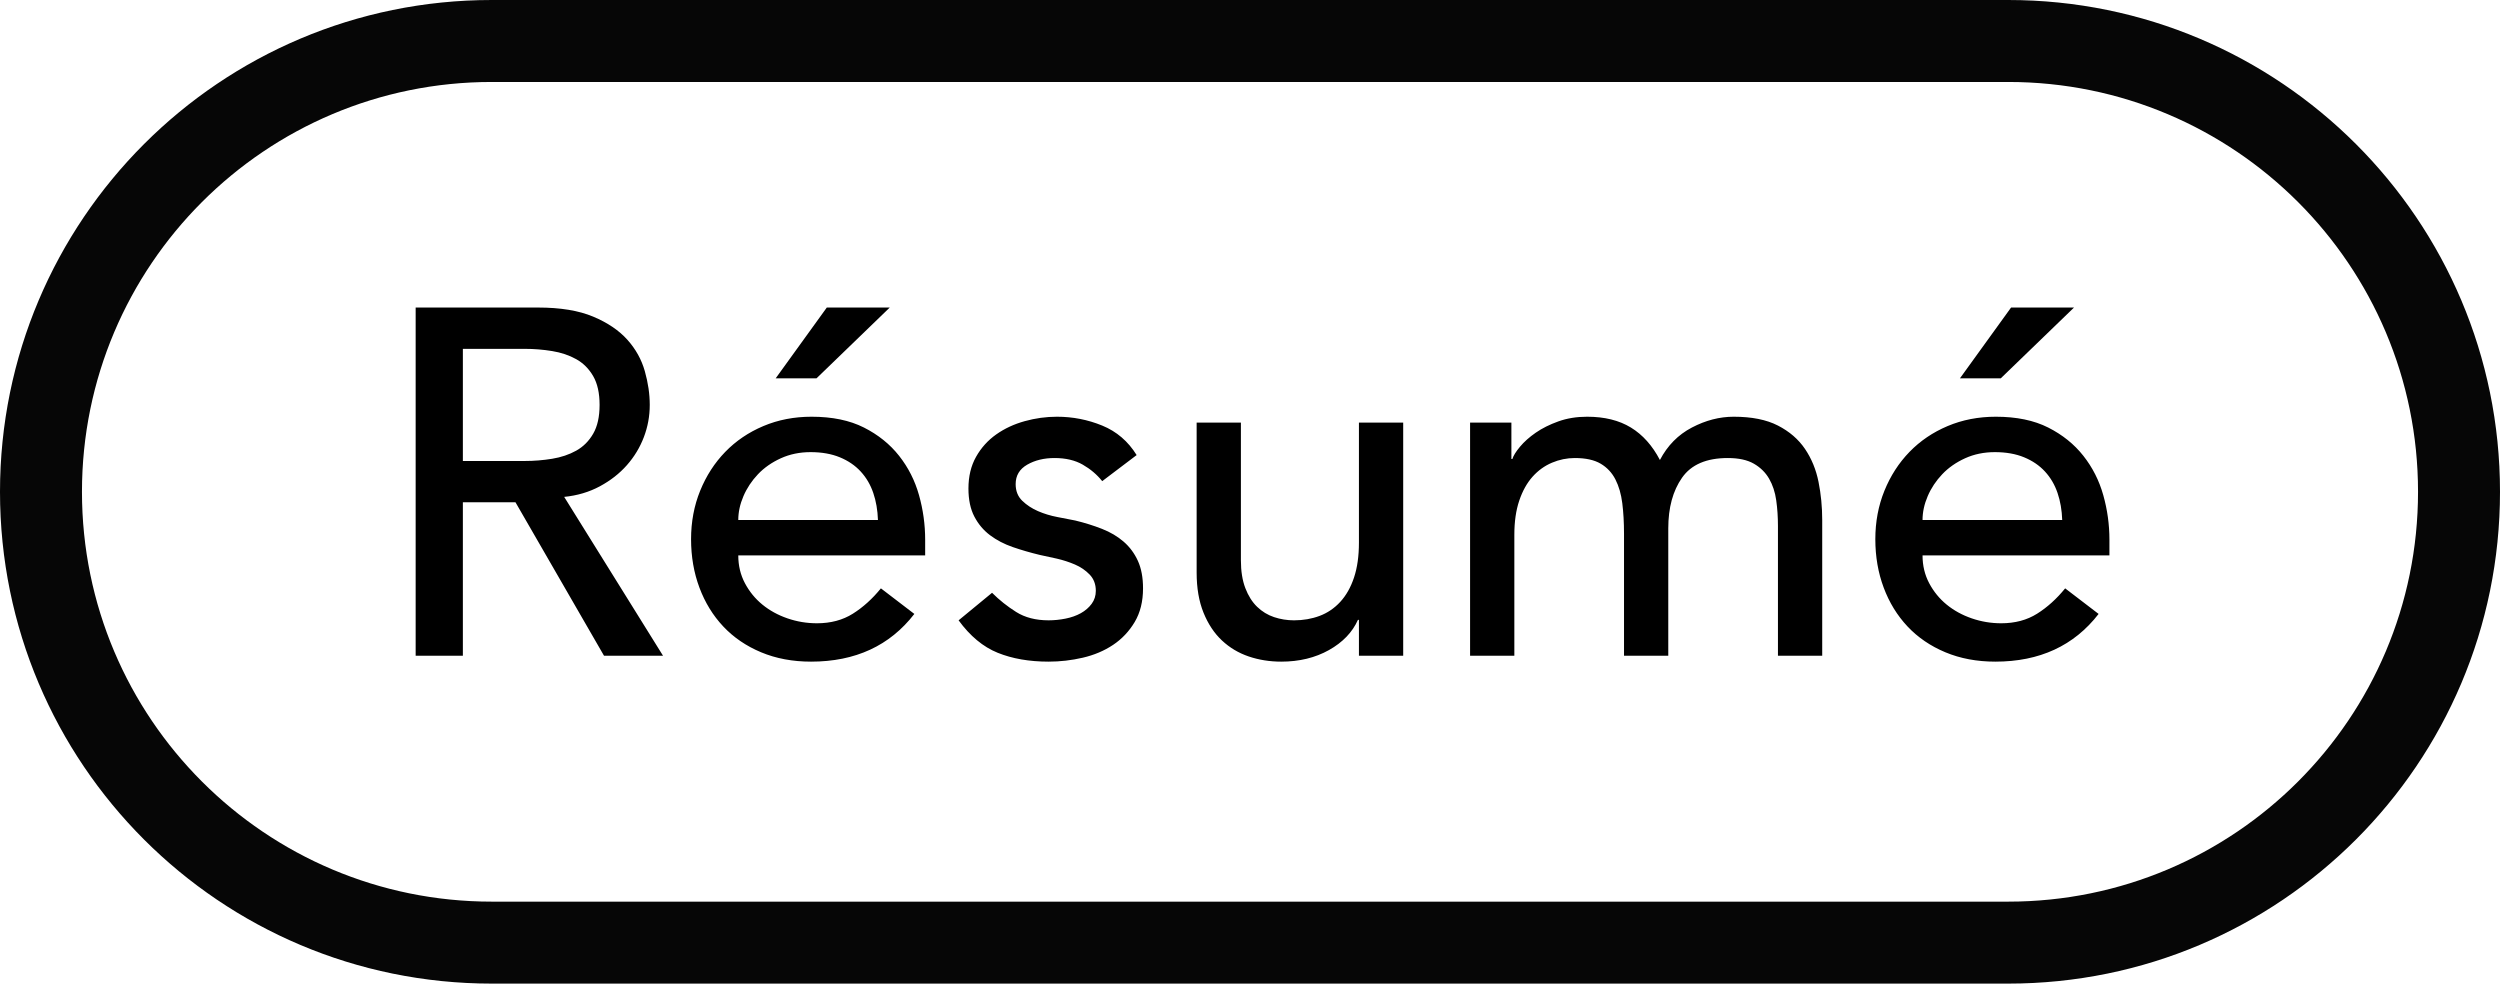
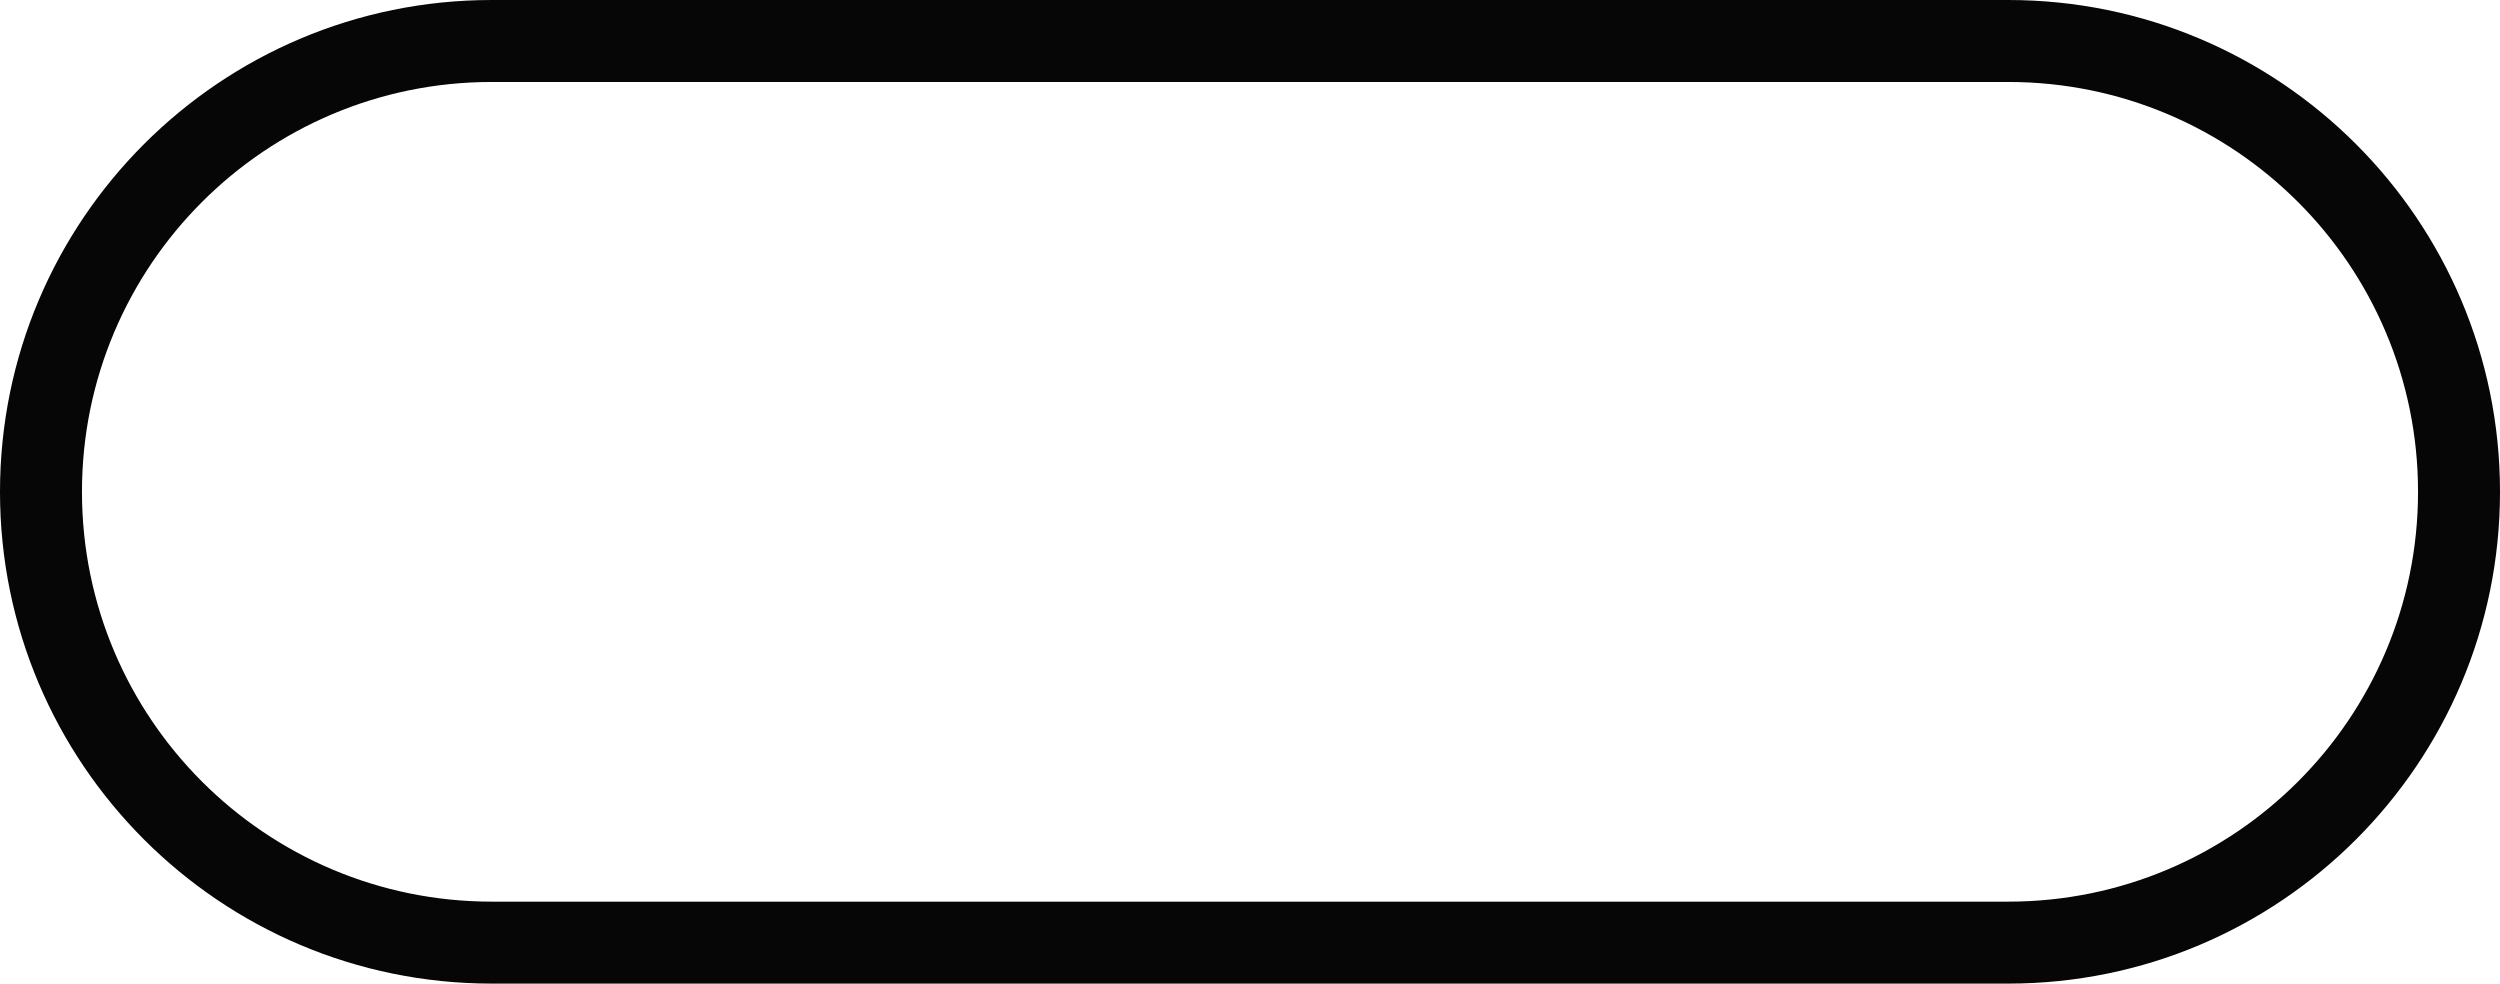
<svg xmlns="http://www.w3.org/2000/svg" width="61px" height="24px" viewBox="0 0 61 24" version="1.1">
  <title>Resume</title>
  <desc>Created with Sketch.</desc>
  <defs />
  <g id="Desktop-HD-Copy-3" stroke="none" stroke-width="1" fill="none" fill-rule="evenodd" transform="translate(-1142, -102)">
    <g id="Resume" transform="translate(1142, 102)">
-       <path d="M10.142,7.504 L13.13,7.504 C13.674,7.504 14.122,7.578 14.474,7.726 C14.826,7.874 15.104,8.062 15.308,8.29 C15.512,8.518 15.654,8.774 15.734,9.058 C15.814,9.342 15.854,9.616 15.854,9.88 C15.854,10.152 15.806,10.414 15.71,10.666 C15.614,10.918 15.476,11.146 15.296,11.35 C15.116,11.554 14.896,11.726 14.636,11.866 C14.376,12.006 14.086,12.092 13.766,12.124 L16.178,16 L14.738,16 L12.578,12.256 L11.294,12.256 L11.294,16 L10.142,16 L10.142,7.504 Z M11.294,11.248 L12.806,11.248 C13.03,11.248 13.252,11.23 13.472,11.194 C13.692,11.158 13.888,11.092 14.06,10.996 C14.232,10.9 14.37,10.762 14.474,10.582 C14.578,10.402 14.63,10.168 14.63,9.88 C14.63,9.592 14.578,9.358 14.474,9.178 C14.37,8.998 14.232,8.86 14.06,8.764 C13.888,8.668 13.692,8.602 13.472,8.566 C13.252,8.53 13.03,8.512 12.806,8.512 L11.294,8.512 L11.294,11.248 Z M18.014,13.552 C18.014,13.8 18.068,14.026 18.176,14.23 C18.284,14.434 18.426,14.608 18.602,14.752 C18.778,14.896 18.982,15.008 19.214,15.088 C19.446,15.168 19.686,15.208 19.934,15.208 C20.27,15.208 20.562,15.13 20.81,14.974 C21.058,14.818 21.286,14.612 21.494,14.356 L22.31,14.98 C21.71,15.756 20.87,16.144 19.79,16.144 C19.342,16.144 18.936,16.068 18.572,15.916 C18.208,15.764 17.9,15.554 17.648,15.286 C17.396,15.018 17.202,14.702 17.066,14.338 C16.93,13.974 16.862,13.58 16.862,13.156 C16.862,12.732 16.936,12.338 17.084,11.974 C17.232,11.61 17.436,11.294 17.696,11.026 C17.956,10.758 18.266,10.548 18.626,10.396 C18.986,10.244 19.378,10.168 19.802,10.168 C20.306,10.168 20.732,10.256 21.08,10.432 C21.428,10.608 21.714,10.838 21.938,11.122 C22.162,11.406 22.324,11.726 22.424,12.082 C22.524,12.438 22.574,12.8 22.574,13.168 L22.574,13.552 L18.014,13.552 Z M21.422,12.688 C21.414,12.448 21.376,12.228 21.308,12.028 C21.24,11.828 21.138,11.654 21.002,11.506 C20.866,11.358 20.696,11.242 20.492,11.158 C20.288,11.074 20.05,11.032 19.778,11.032 C19.514,11.032 19.272,11.082 19.052,11.182 C18.832,11.282 18.646,11.412 18.494,11.572 C18.342,11.732 18.224,11.91 18.14,12.106 C18.056,12.302 18.014,12.496 18.014,12.688 L21.422,12.688 Z M20.174,7.504 L21.71,7.504 L19.922,9.232 L18.926,9.232 L20.174,7.504 Z M26.894,11.74 C26.766,11.58 26.608,11.446 26.42,11.338 C26.232,11.23 26.002,11.176 25.73,11.176 C25.474,11.176 25.252,11.23 25.064,11.338 C24.876,11.446 24.782,11.604 24.782,11.812 C24.782,11.98 24.836,12.116 24.944,12.22 C25.052,12.324 25.18,12.408 25.328,12.472 C25.476,12.536 25.634,12.584 25.802,12.616 C25.97,12.648 26.114,12.676 26.234,12.7 C26.466,12.756 26.684,12.824 26.888,12.904 C27.092,12.984 27.268,13.088 27.416,13.216 C27.564,13.344 27.68,13.5 27.764,13.684 C27.848,13.868 27.89,14.092 27.89,14.356 C27.89,14.676 27.822,14.95 27.686,15.178 C27.55,15.406 27.374,15.592 27.158,15.736 C26.942,15.88 26.696,15.984 26.42,16.048 C26.144,16.112 25.866,16.144 25.586,16.144 C25.114,16.144 24.7,16.072 24.344,15.928 C23.988,15.784 23.67,15.52 23.39,15.136 L24.206,14.464 C24.382,14.64 24.578,14.796 24.794,14.932 C25.01,15.068 25.274,15.136 25.586,15.136 C25.722,15.136 25.86,15.122 26,15.094 C26.14,15.066 26.264,15.022 26.372,14.962 C26.48,14.902 26.568,14.826 26.636,14.734 C26.704,14.642 26.738,14.536 26.738,14.416 C26.738,14.256 26.688,14.124 26.588,14.02 C26.488,13.916 26.368,13.834 26.228,13.774 C26.088,13.714 25.94,13.666 25.784,13.63 C25.628,13.594 25.49,13.564 25.37,13.54 C25.138,13.484 24.918,13.42 24.71,13.348 C24.502,13.276 24.318,13.18 24.158,13.06 C23.998,12.94 23.87,12.788 23.774,12.604 C23.678,12.42 23.63,12.192 23.63,11.92 C23.63,11.624 23.692,11.366 23.816,11.146 C23.94,10.926 24.104,10.744 24.308,10.6 C24.512,10.456 24.744,10.348 25.004,10.276 C25.264,10.204 25.526,10.168 25.79,10.168 C26.174,10.168 26.542,10.24 26.894,10.384 C27.246,10.528 27.526,10.768 27.734,11.104 L26.894,11.74 Z M34.238,16 L33.158,16 L33.158,15.124 L33.134,15.124 C32.998,15.428 32.762,15.674 32.426,15.862 C32.09,16.05 31.702,16.144 31.262,16.144 C30.982,16.144 30.718,16.102 30.47,16.018 C30.222,15.934 30.004,15.804 29.816,15.628 C29.628,15.452 29.478,15.226 29.366,14.95 C29.254,14.674 29.198,14.348 29.198,13.972 L29.198,10.312 L30.278,10.312 L30.278,13.672 C30.278,13.936 30.314,14.162 30.386,14.35 C30.458,14.538 30.554,14.69 30.674,14.806 C30.794,14.922 30.932,15.006 31.088,15.058 C31.244,15.11 31.406,15.136 31.574,15.136 C31.798,15.136 32.006,15.1 32.198,15.028 C32.39,14.956 32.558,14.842 32.702,14.686 C32.846,14.53 32.958,14.332 33.038,14.092 C33.118,13.852 33.158,13.568 33.158,13.24 L33.158,10.312 L34.238,10.312 L34.238,16 Z M35.87,10.312 L36.878,10.312 L36.878,11.2 L36.902,11.2 C36.926,11.12 36.988,11.02 37.088,10.9 C37.188,10.78 37.316,10.666 37.472,10.558 C37.628,10.45 37.812,10.358 38.024,10.282 C38.236,10.206 38.47,10.168 38.726,10.168 C39.15,10.168 39.506,10.256 39.794,10.432 C40.082,10.608 40.318,10.872 40.502,11.224 C40.686,10.872 40.946,10.608 41.282,10.432 C41.618,10.256 41.958,10.168 42.302,10.168 C42.742,10.168 43.102,10.24 43.382,10.384 C43.662,10.528 43.882,10.718 44.042,10.954 C44.202,11.19 44.312,11.458 44.372,11.758 C44.432,12.058 44.462,12.368 44.462,12.688 L44.462,16 L43.382,16 L43.382,12.832 C43.382,12.616 43.368,12.408 43.34,12.208 C43.312,12.008 43.254,11.832 43.166,11.68 C43.078,11.528 42.954,11.406 42.794,11.314 C42.634,11.222 42.422,11.176 42.158,11.176 C41.638,11.176 41.266,11.336 41.042,11.656 C40.818,11.976 40.706,12.388 40.706,12.892 L40.706,16 L39.626,16 L39.626,13.024 C39.626,12.752 39.612,12.504 39.584,12.28 C39.556,12.056 39.5,11.862 39.416,11.698 C39.332,11.534 39.212,11.406 39.056,11.314 C38.9,11.222 38.69,11.176 38.426,11.176 C38.234,11.176 38.048,11.214 37.868,11.29 C37.688,11.366 37.53,11.48 37.394,11.632 C37.258,11.784 37.15,11.978 37.07,12.214 C36.99,12.45 36.95,12.728 36.95,13.048 L36.95,16 L35.87,16 L35.87,10.312 Z M46.91,13.552 C46.91,13.8 46.964,14.026 47.072,14.23 C47.18,14.434 47.322,14.608 47.498,14.752 C47.674,14.896 47.878,15.008 48.11,15.088 C48.342,15.168 48.582,15.208 48.83,15.208 C49.166,15.208 49.458,15.13 49.706,14.974 C49.954,14.818 50.182,14.612 50.39,14.356 L51.206,14.98 C50.606,15.756 49.766,16.144 48.686,16.144 C48.238,16.144 47.832,16.068 47.468,15.916 C47.104,15.764 46.796,15.554 46.544,15.286 C46.292,15.018 46.098,14.702 45.962,14.338 C45.826,13.974 45.758,13.58 45.758,13.156 C45.758,12.732 45.832,12.338 45.98,11.974 C46.128,11.61 46.332,11.294 46.592,11.026 C46.852,10.758 47.162,10.548 47.522,10.396 C47.882,10.244 48.274,10.168 48.698,10.168 C49.202,10.168 49.628,10.256 49.976,10.432 C50.324,10.608 50.61,10.838 50.834,11.122 C51.058,11.406 51.22,11.726 51.32,12.082 C51.42,12.438 51.47,12.8 51.47,13.168 L51.47,13.552 L46.91,13.552 Z M50.318,12.688 C50.31,12.448 50.272,12.228 50.204,12.028 C50.136,11.828 50.034,11.654 49.898,11.506 C49.762,11.358 49.592,11.242 49.388,11.158 C49.184,11.074 48.946,11.032 48.674,11.032 C48.41,11.032 48.168,11.082 47.948,11.182 C47.728,11.282 47.542,11.412 47.39,11.572 C47.238,11.732 47.12,11.91 47.036,12.106 C46.952,12.302 46.91,12.496 46.91,12.688 L50.318,12.688 Z M49.07,7.504 L50.606,7.504 L48.818,9.232 L47.822,9.232 L49.07,7.504 Z" id="Résumé" fill="#000000" />
      <path d="M12,2 C6.477,2 2,6.477 2,12 C2,17.523 6.477,22 12,22 L49,22 C54.523,22 59,17.523 59,12 C59,6.477 54.523,2 49,2 L12,2 Z M12,0 L49,0 C55.627,-1.21743675e-15 61,5.373 61,12 C61,18.627 55.627,24 49,24 L12,24 C5.373,24 8.11624501e-16,18.627 0,12 C-8.11624501e-16,5.373 5.373,1.21743675e-15 12,0 Z" id="Rectangle" fill="#060606" fill-rule="nonzero" />
    </g>
  </g>
</svg>